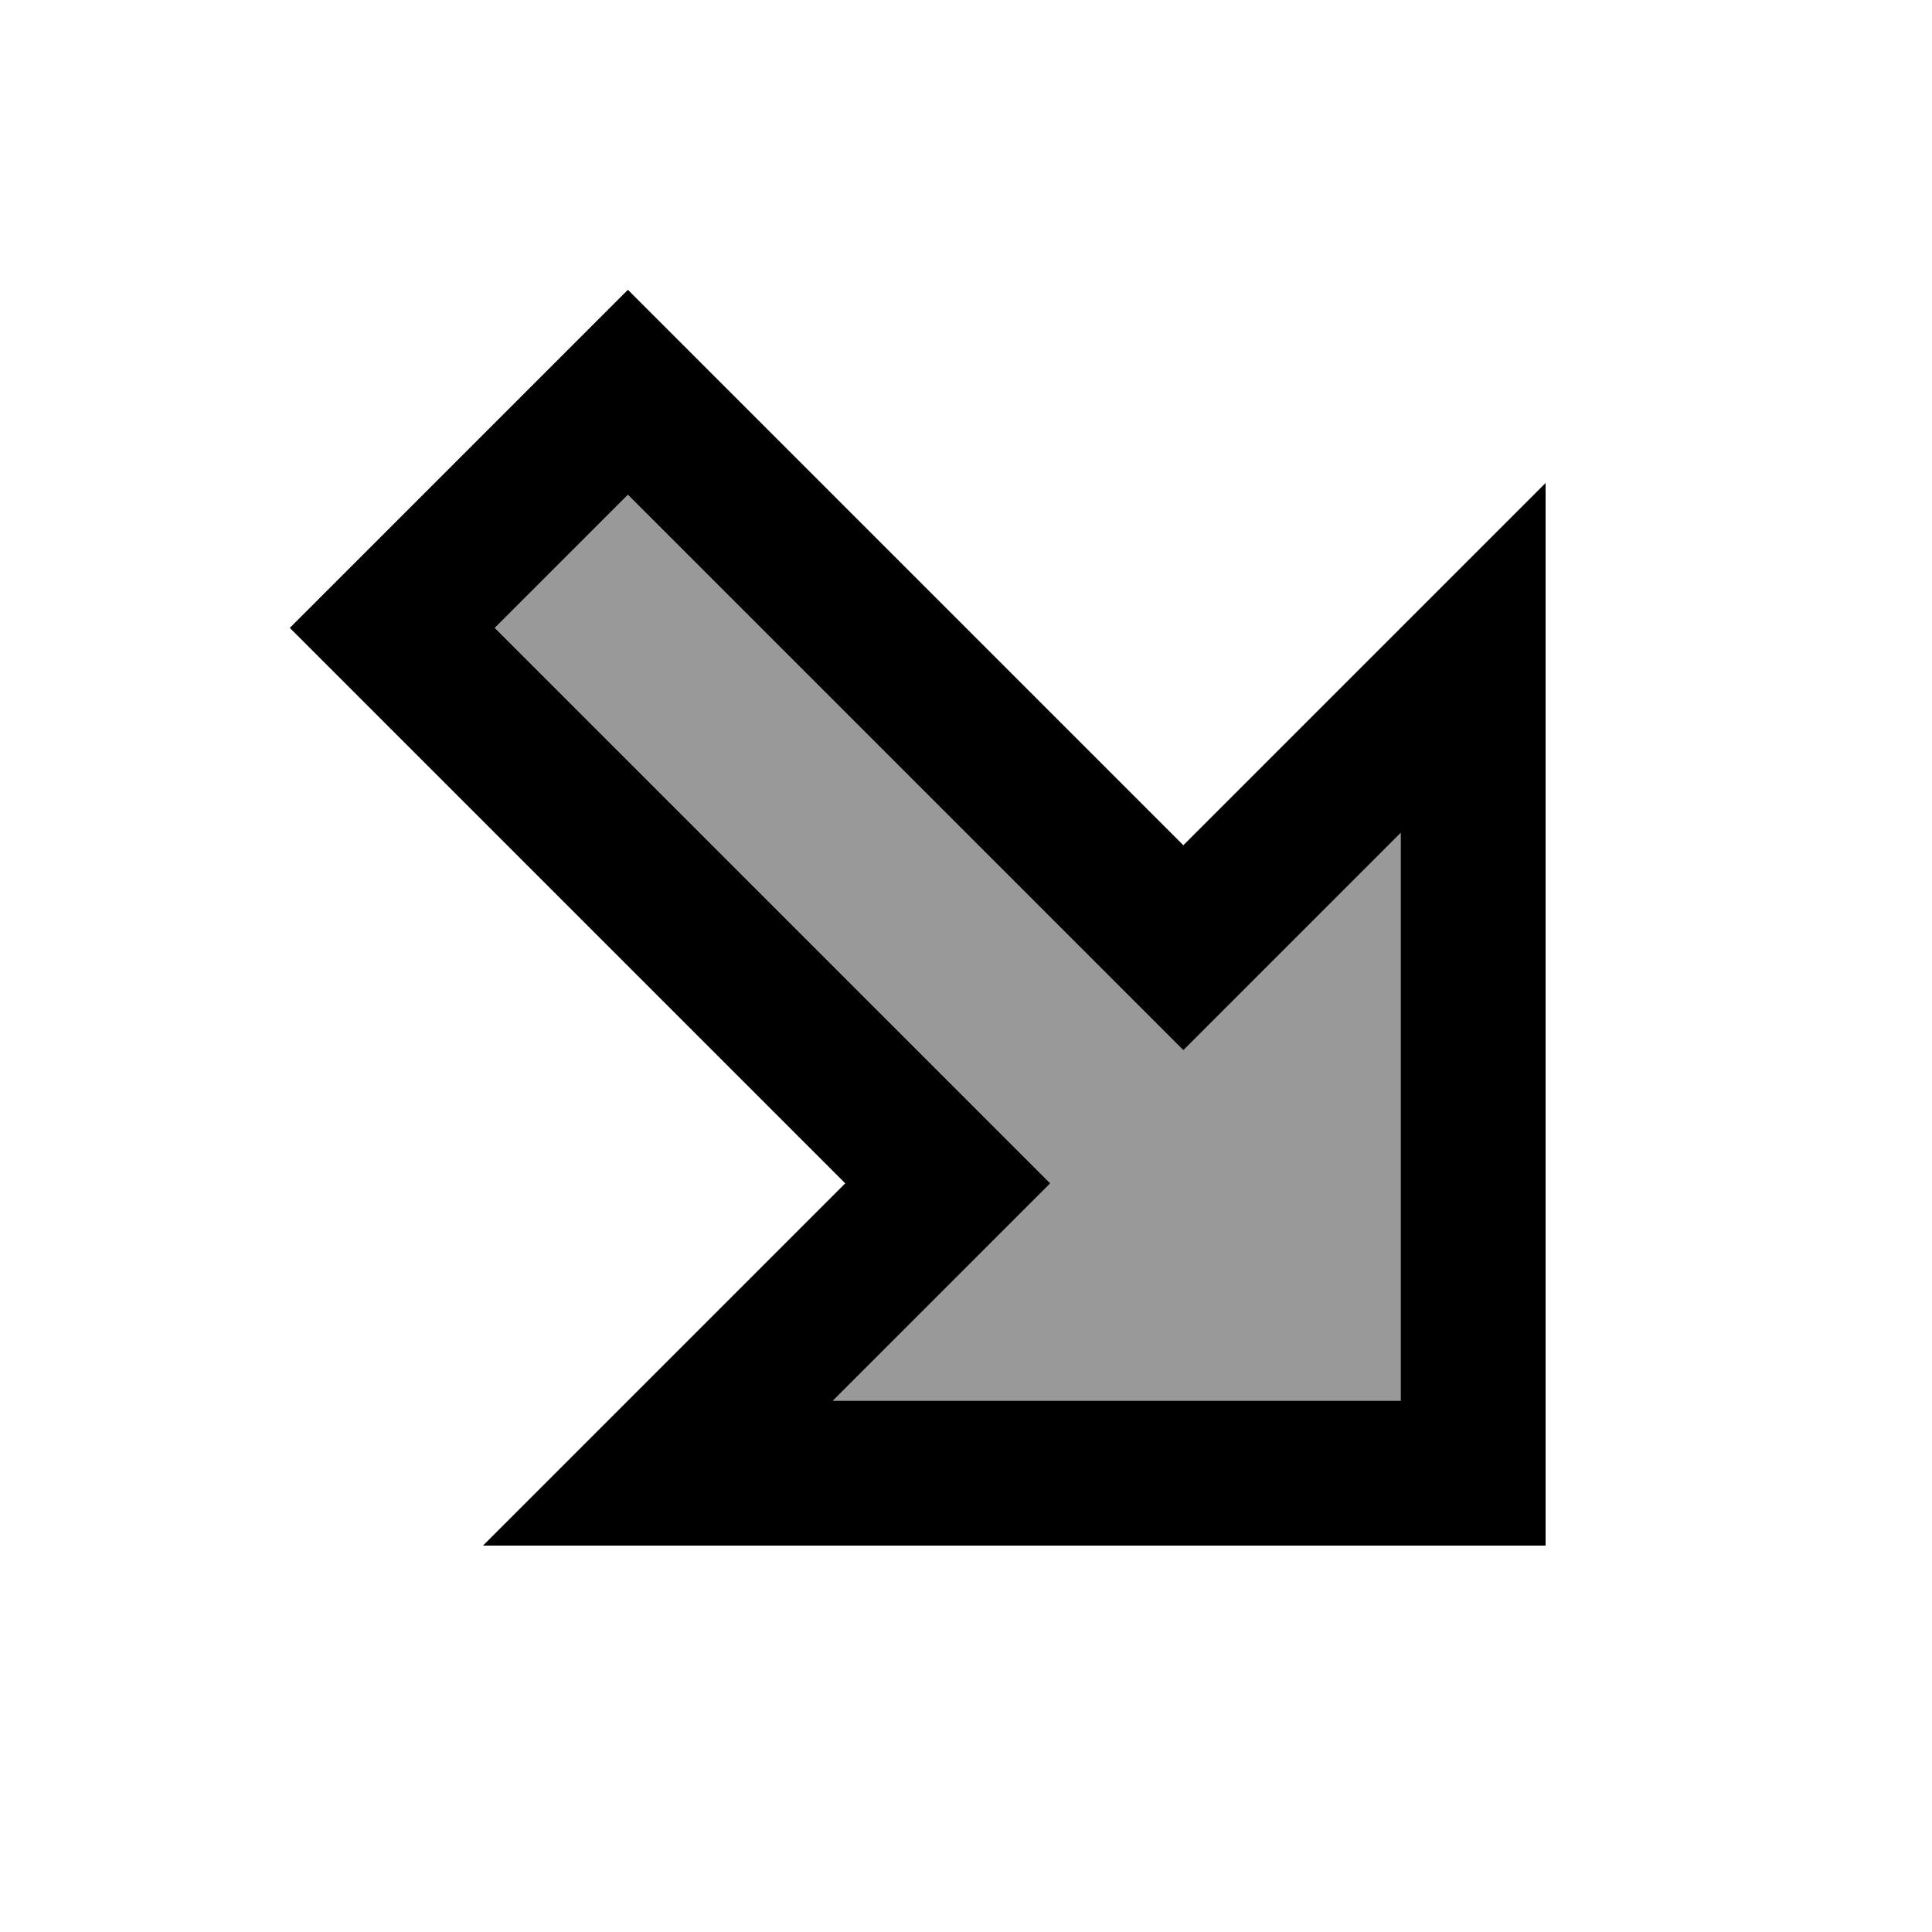
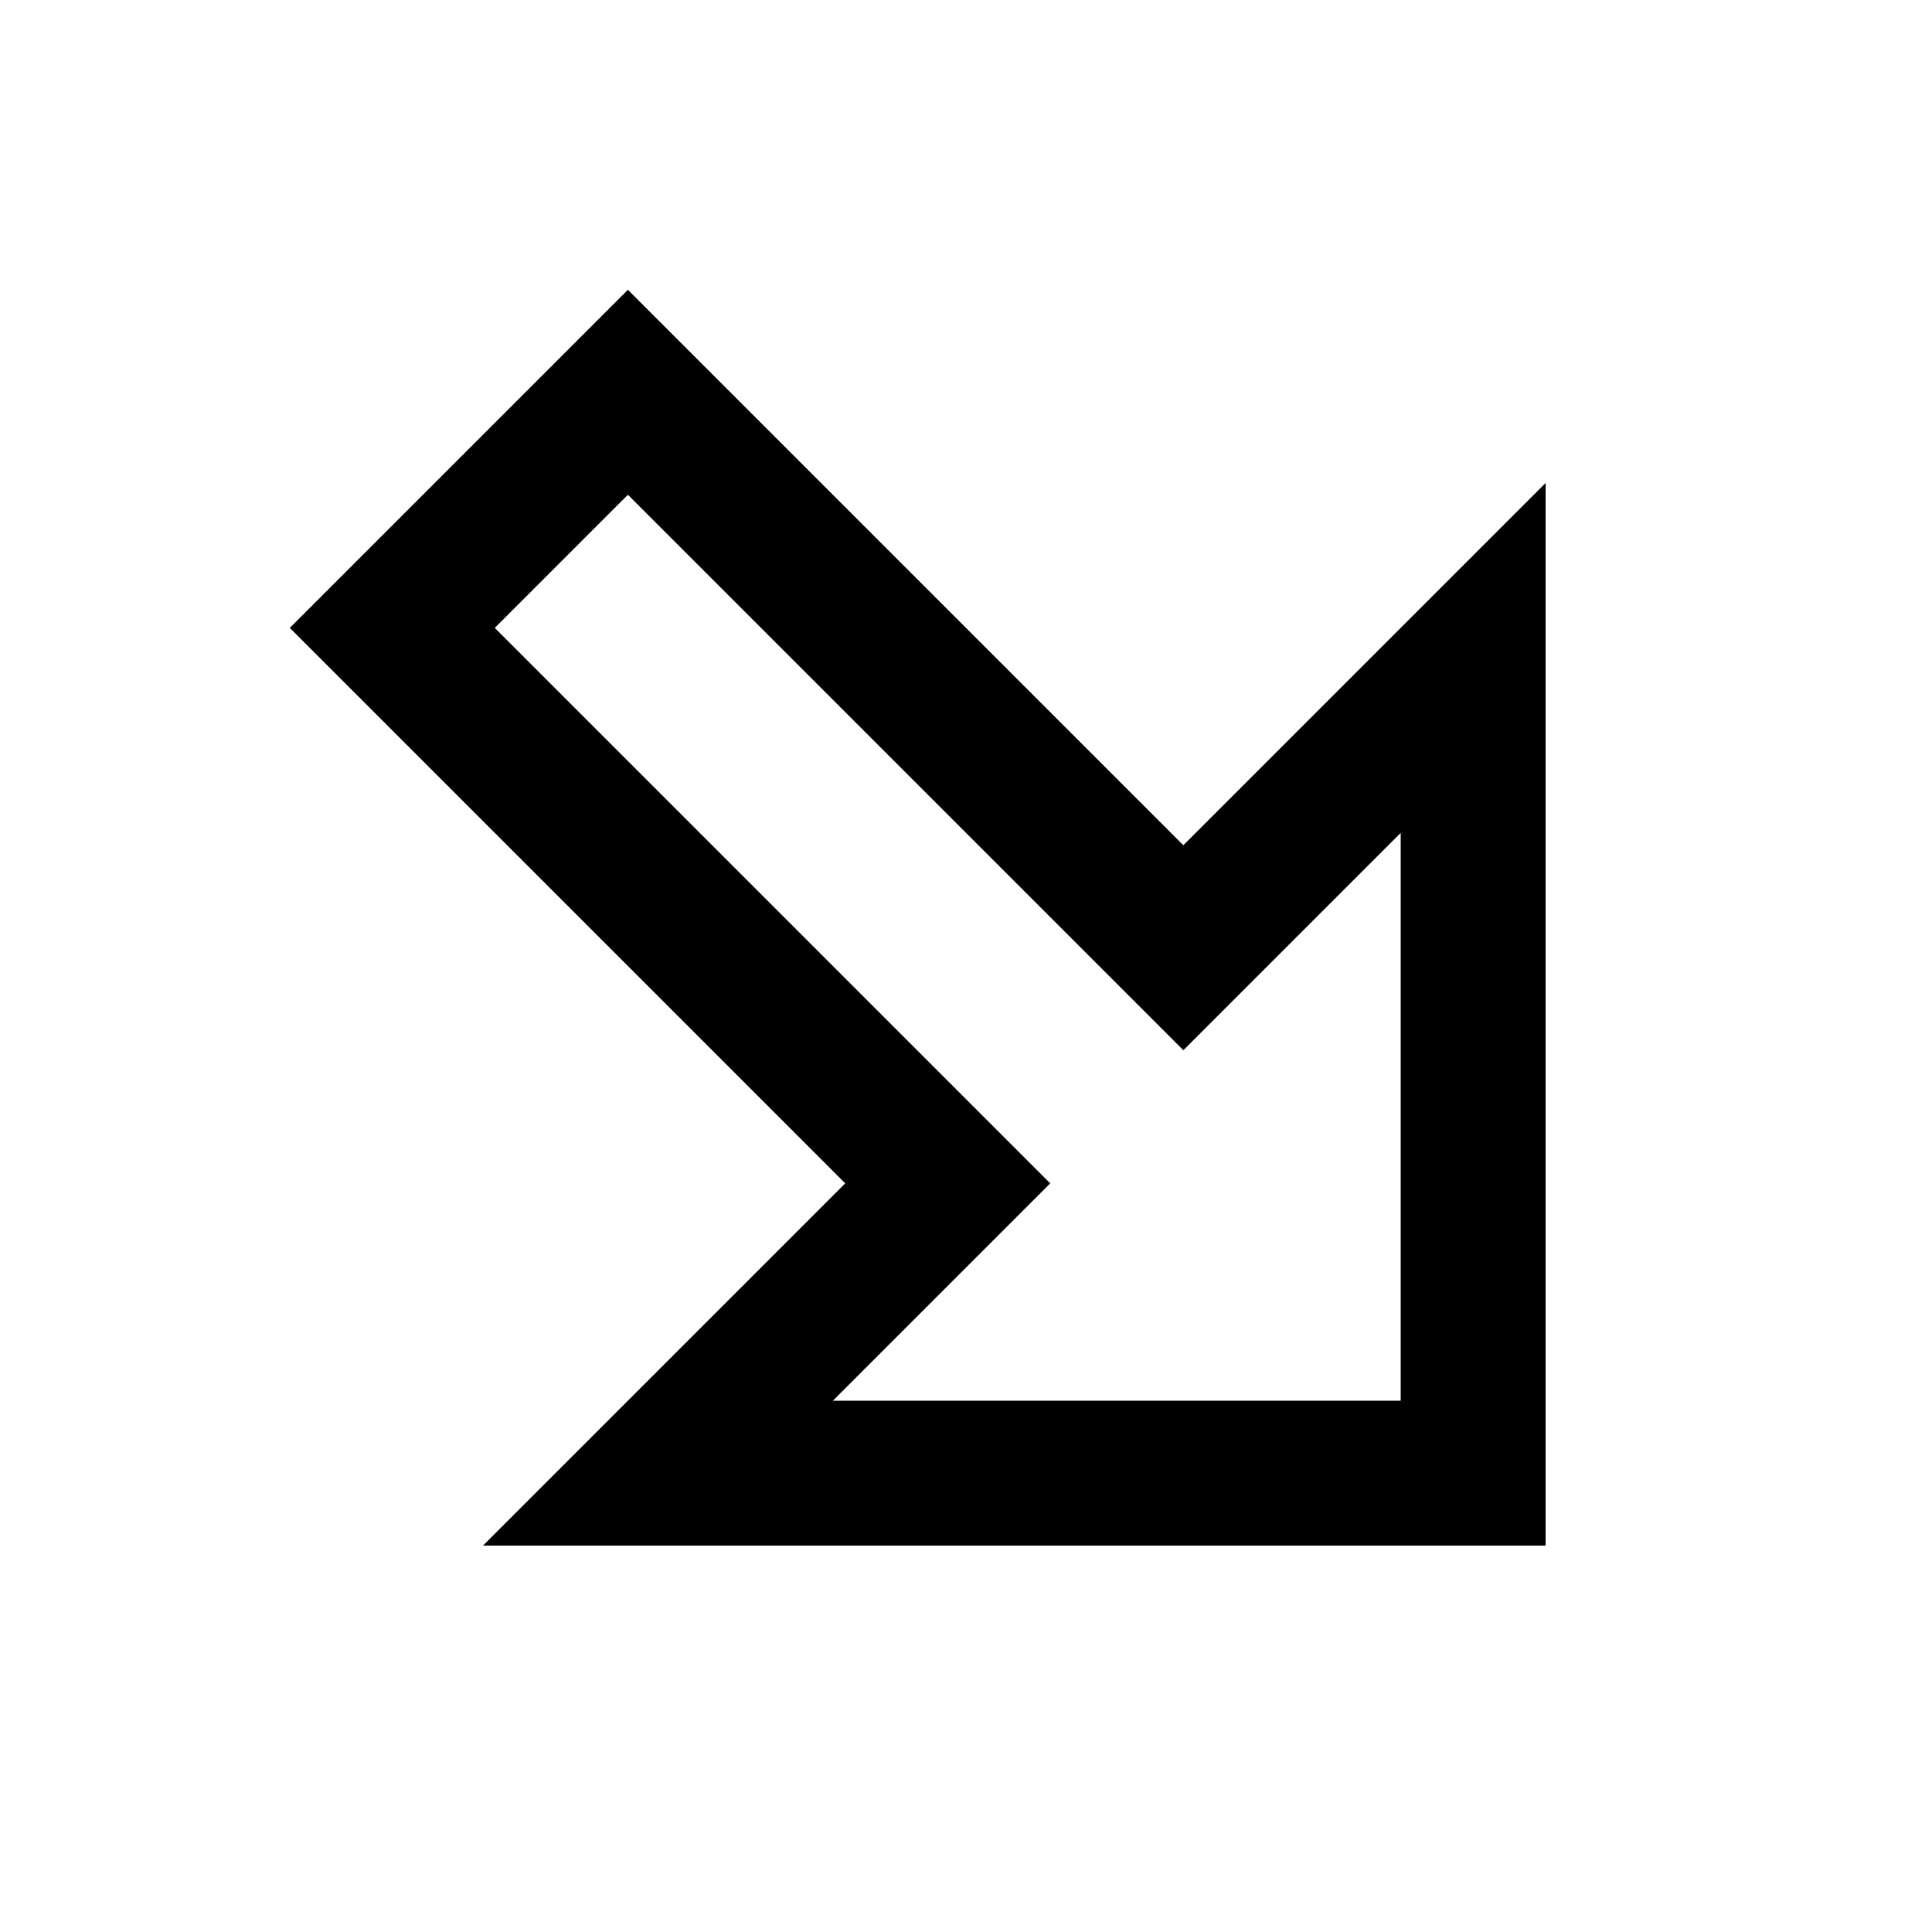
<svg xmlns="http://www.w3.org/2000/svg" viewBox="0 0 640 640">
-   <path opacity=".4" fill="currentColor" d="M163.9 208C178.6 193.3 193.3 178.6 208 163.9C327.4 283.3 388.7 344.6 392 347.9C413.9 326 437.9 302 464 275.9L464 464L275.9 464C302 437.9 326 413.9 347.9 392C344.6 388.7 283.3 327.4 163.9 208z" />
  <path fill="currentColor" d="M246.1 425.9C222.3 449.7 193.7 478.3 160 512L512 512L512 160C436 236 410.9 261.1 392 280C383.1 271.1 333 221 241.9 129.9L208 96L96 208C104.9 216.9 155 267 246.1 358.1L280 392L246.1 425.9zM163.9 208L208 163.9C327.4 283.3 388.7 344.6 392 347.9C413.9 326 437.9 302 464 275.9L464 464L275.9 464C302 437.9 326 413.9 347.9 392C344.6 388.7 283.3 327.4 163.9 208z" />
</svg>